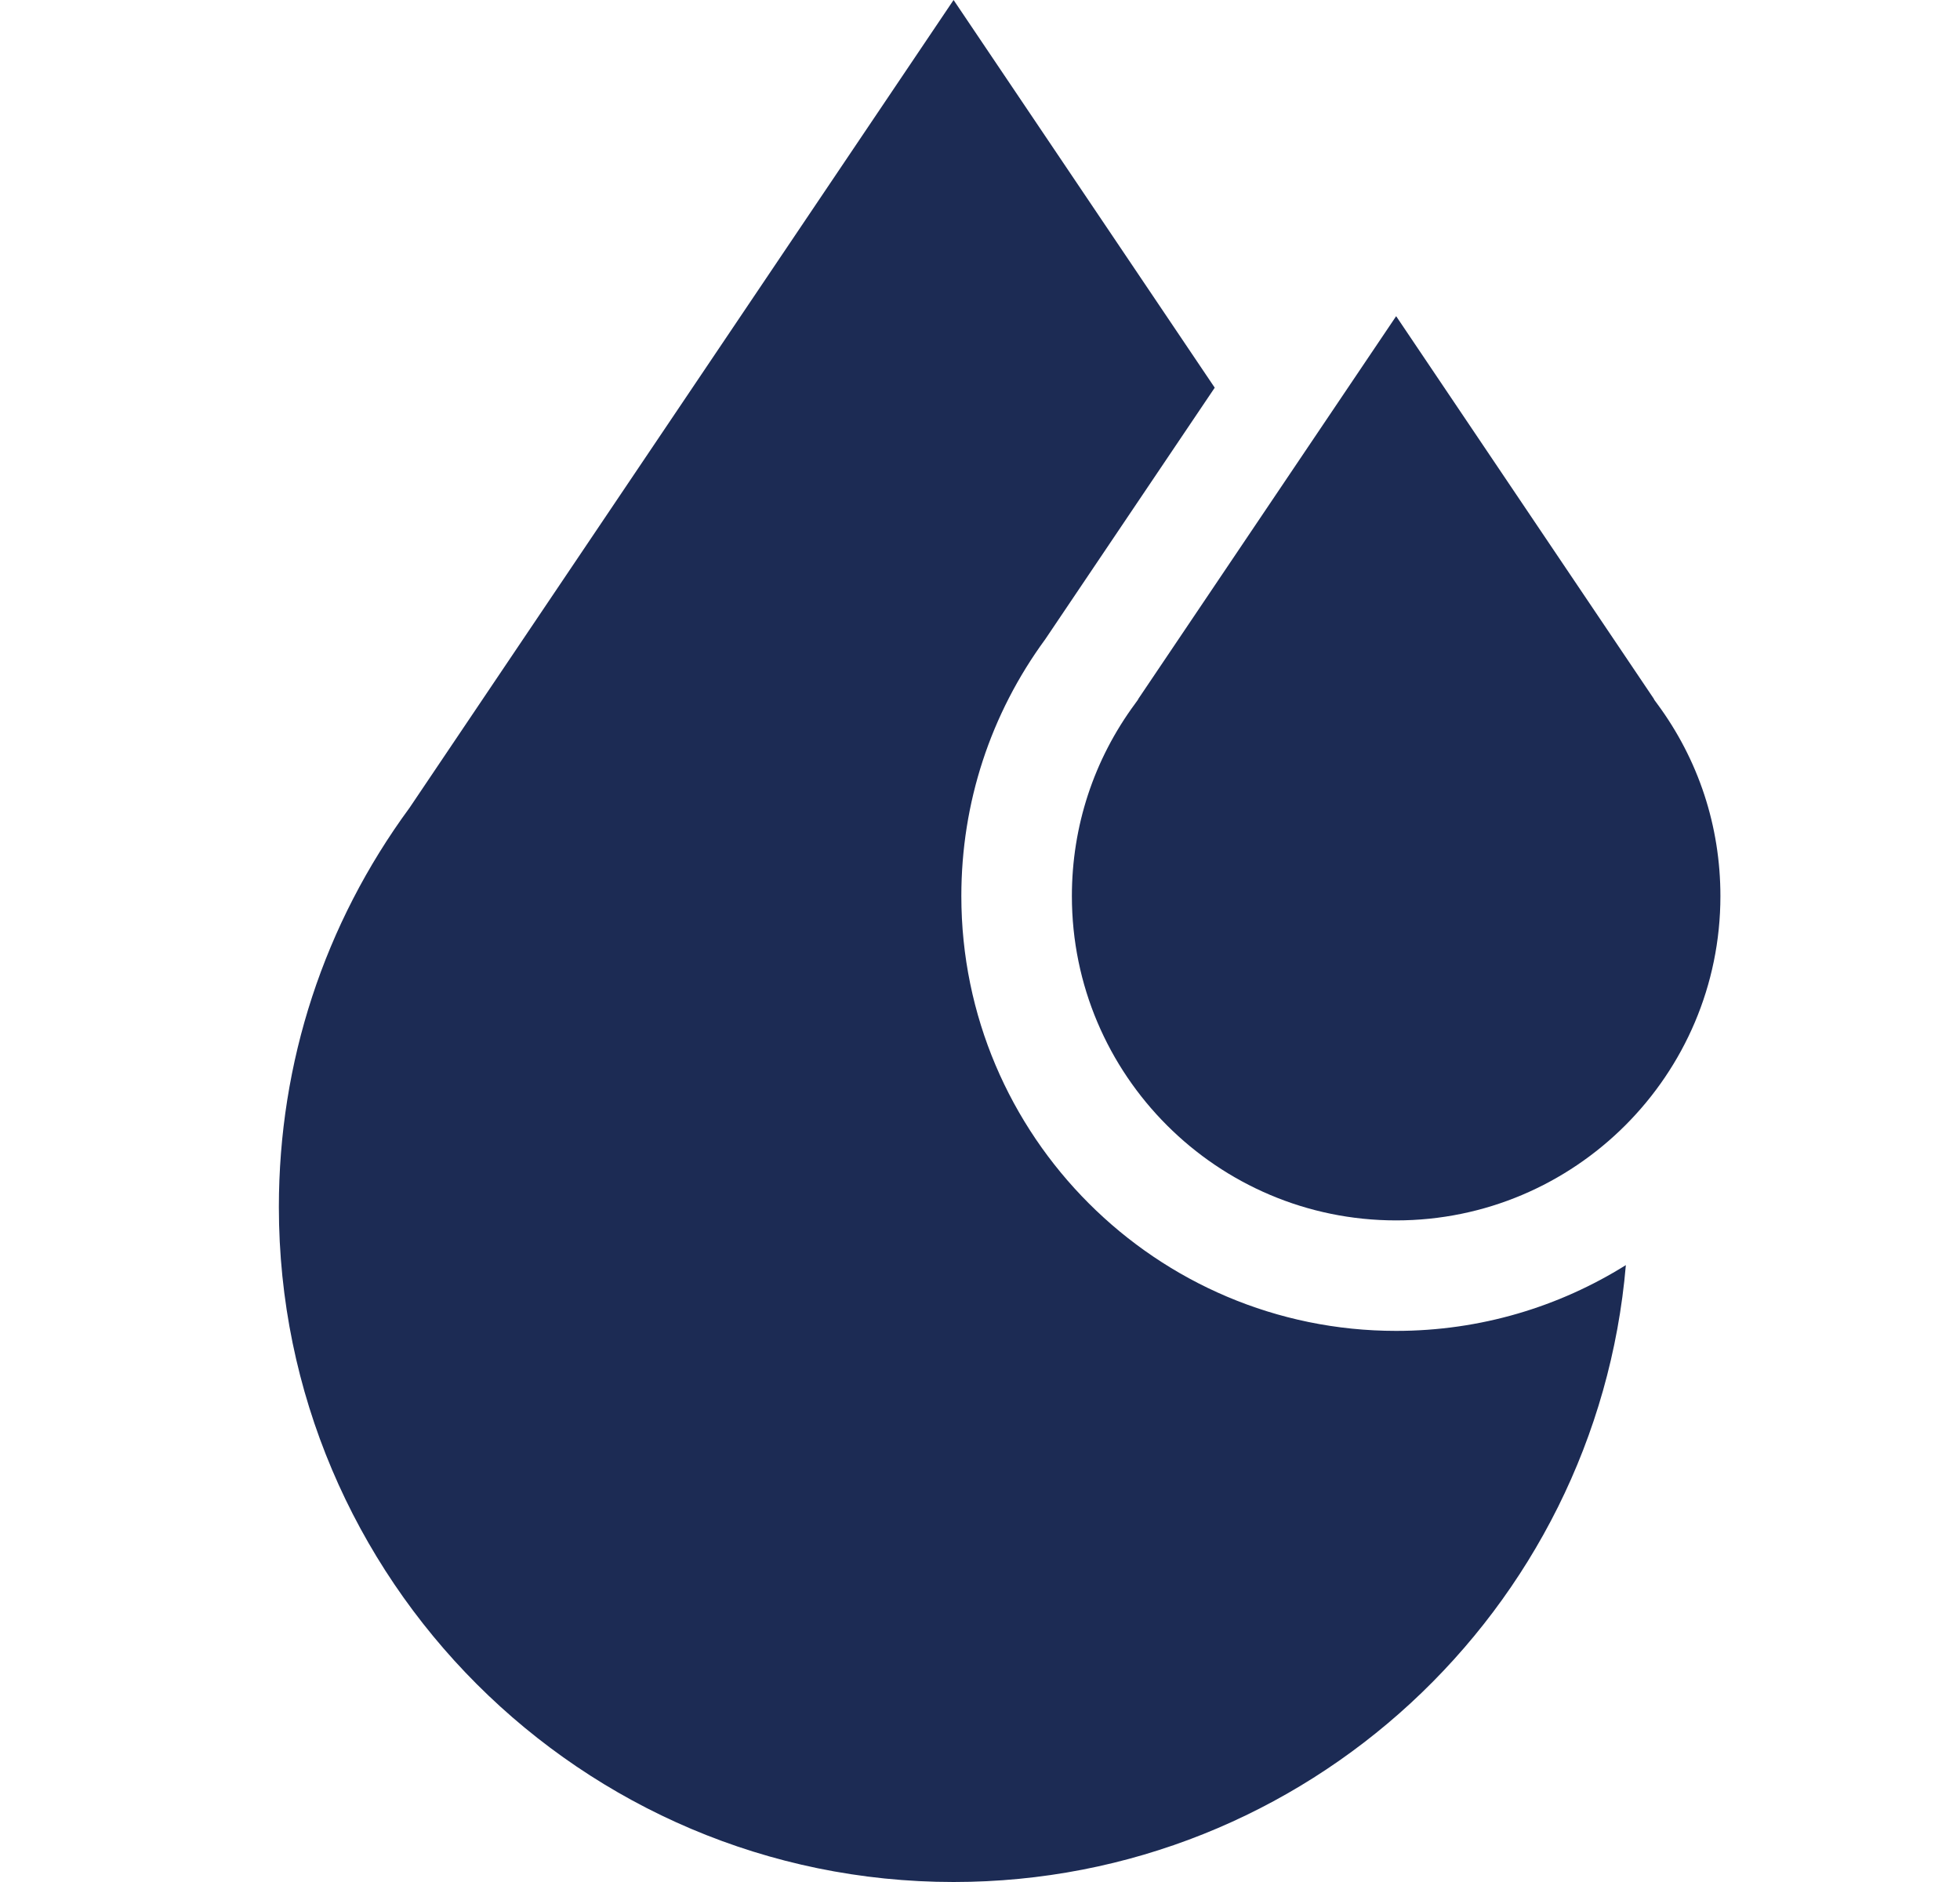
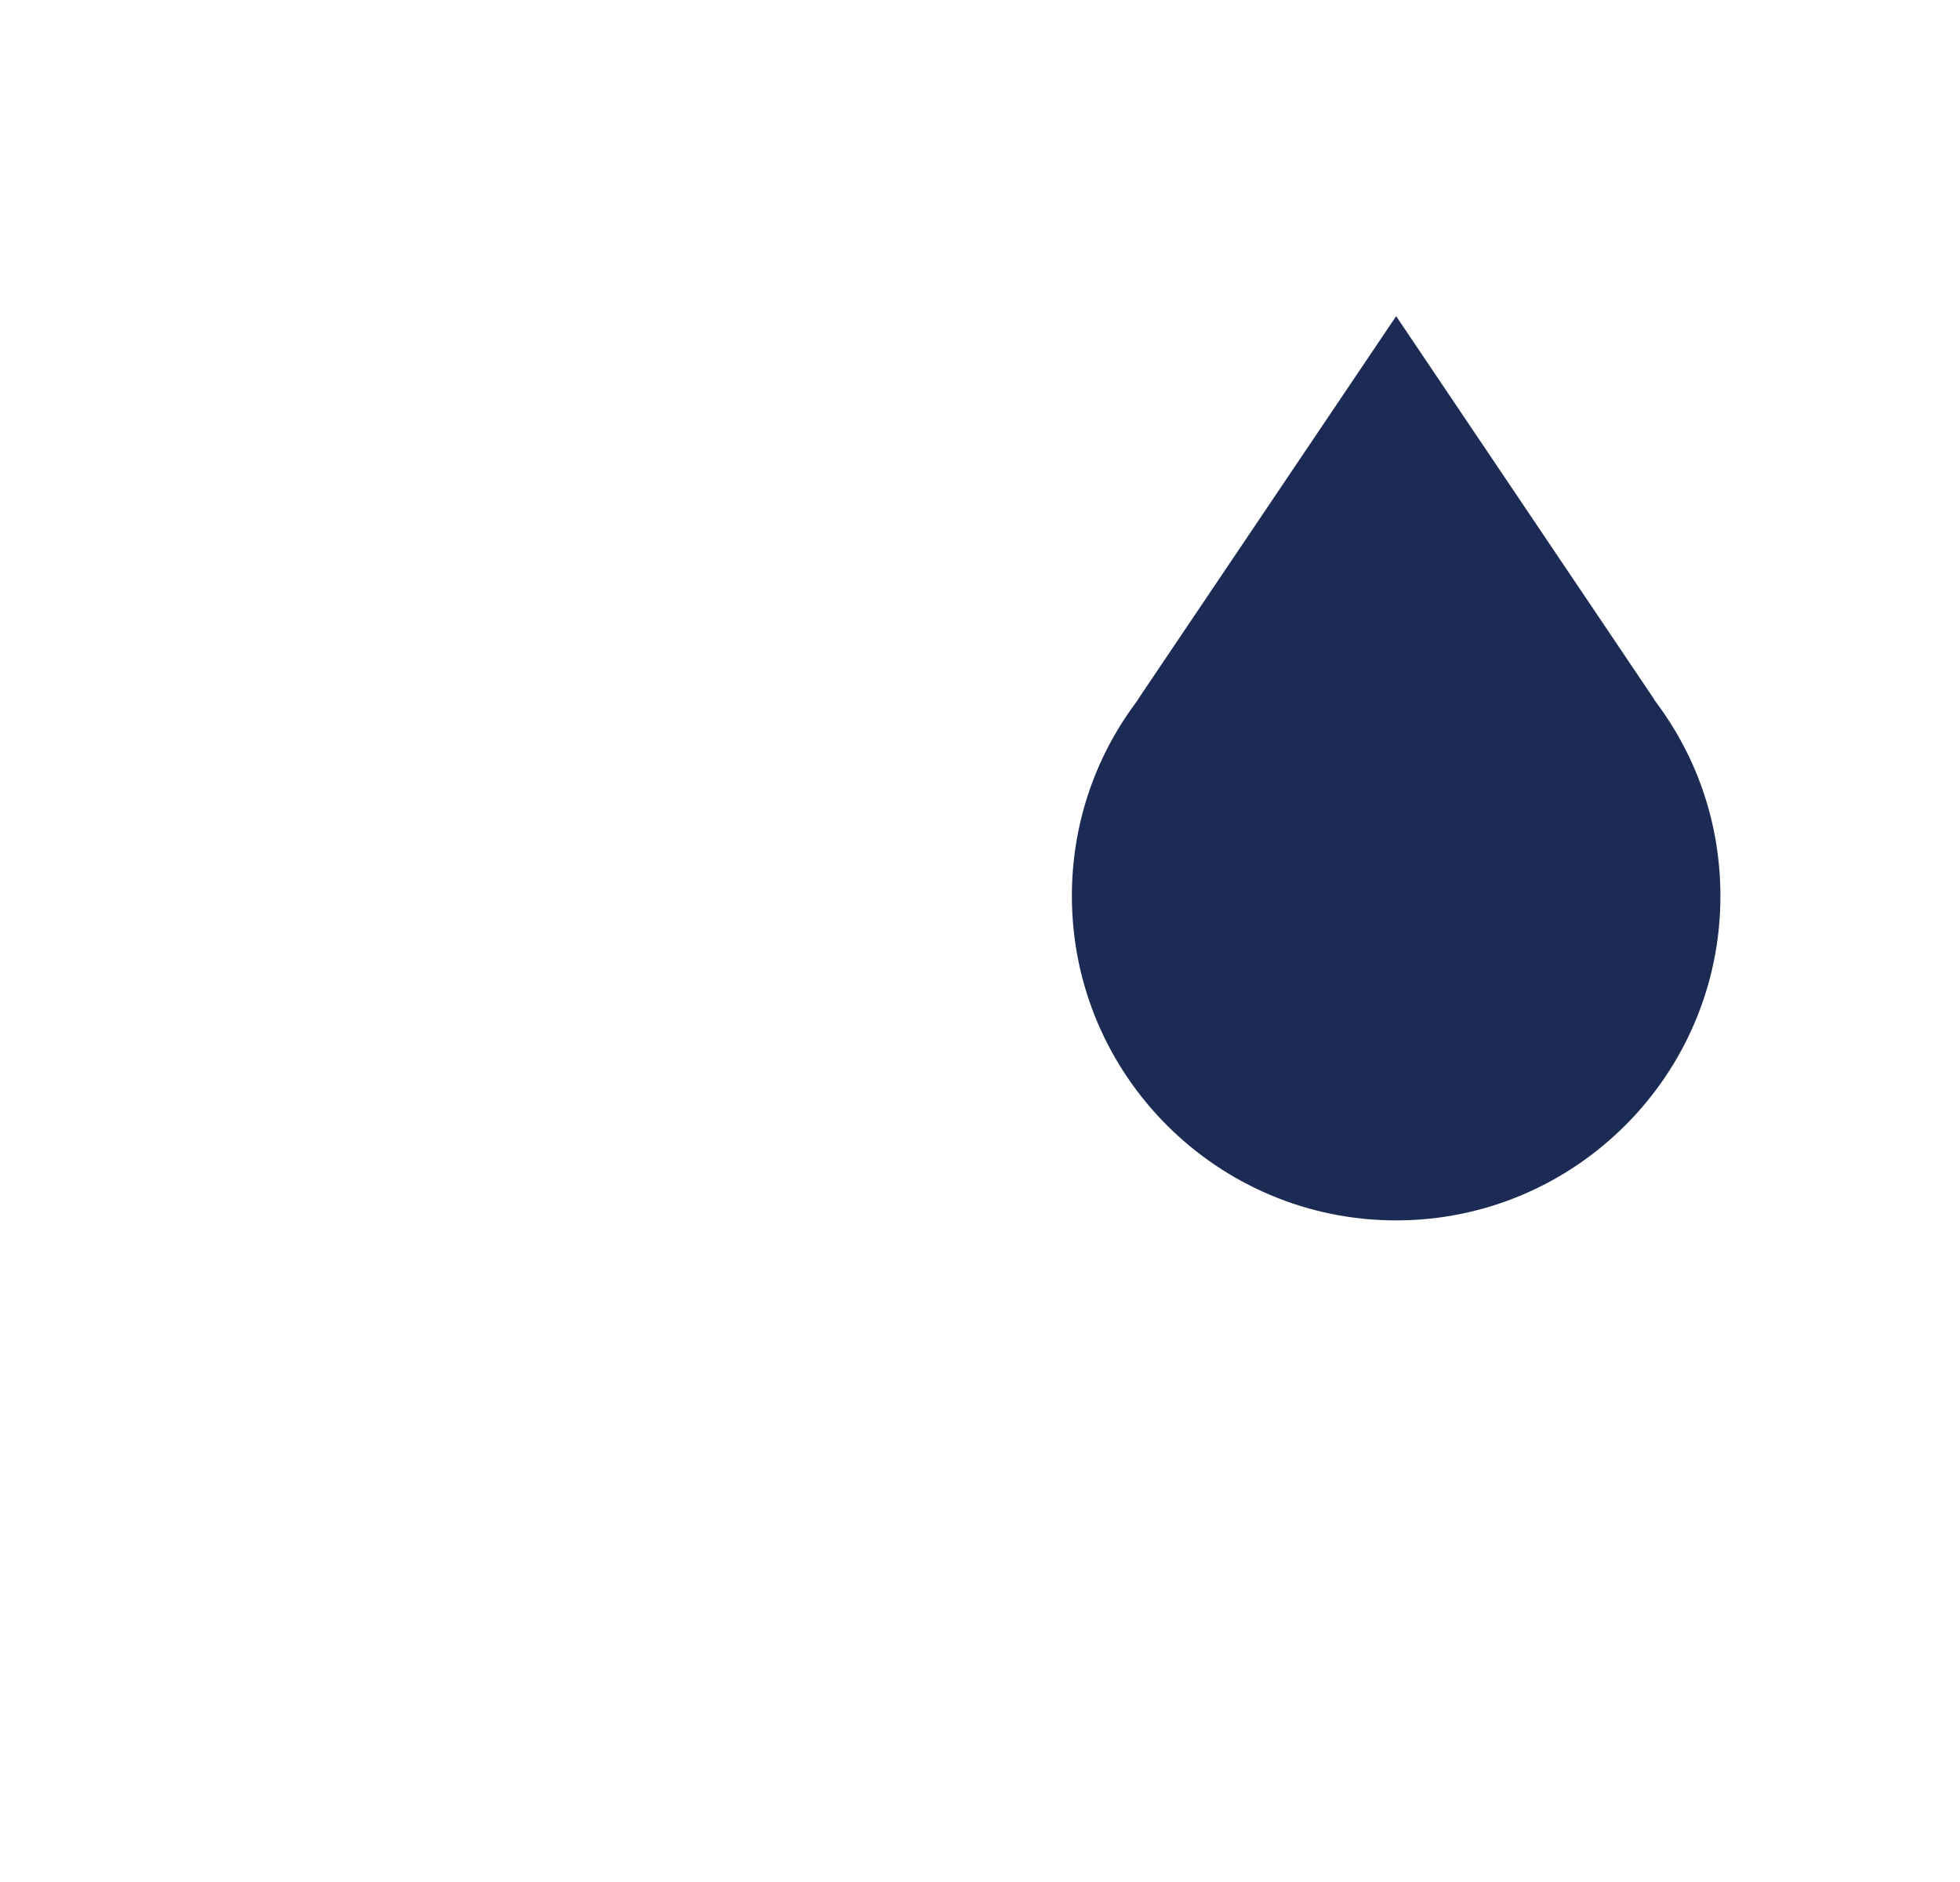
<svg xmlns="http://www.w3.org/2000/svg" width="25" height="24" viewBox="0 0 25 24" fill="none">
  <path d="M21.137 8.974L21.101 8.925L21.094 8.91L17.808 4.032L14.521 8.91L14.514 8.924L14.478 8.974C13.951 9.688 13.672 10.537 13.672 11.428C13.672 13.708 15.527 15.563 17.808 15.563C20.088 15.563 21.944 13.708 21.944 11.428C21.944 10.536 21.665 9.688 21.137 8.974Z" fill="#1C2B54" />
-   <path d="M17.808 16.972C14.75 16.972 12.262 14.485 12.262 11.427C12.262 10.239 12.633 9.106 13.333 8.151L15.494 4.944L12.163 0L5.224 10.301C4.133 11.786 3.557 13.546 3.557 15.393C3.557 20.139 7.418 24 12.163 24C16.66 24 20.362 20.534 20.738 16.133C19.887 16.665 18.883 16.972 17.808 16.972Z" fill="#1C2B54" />
</svg>